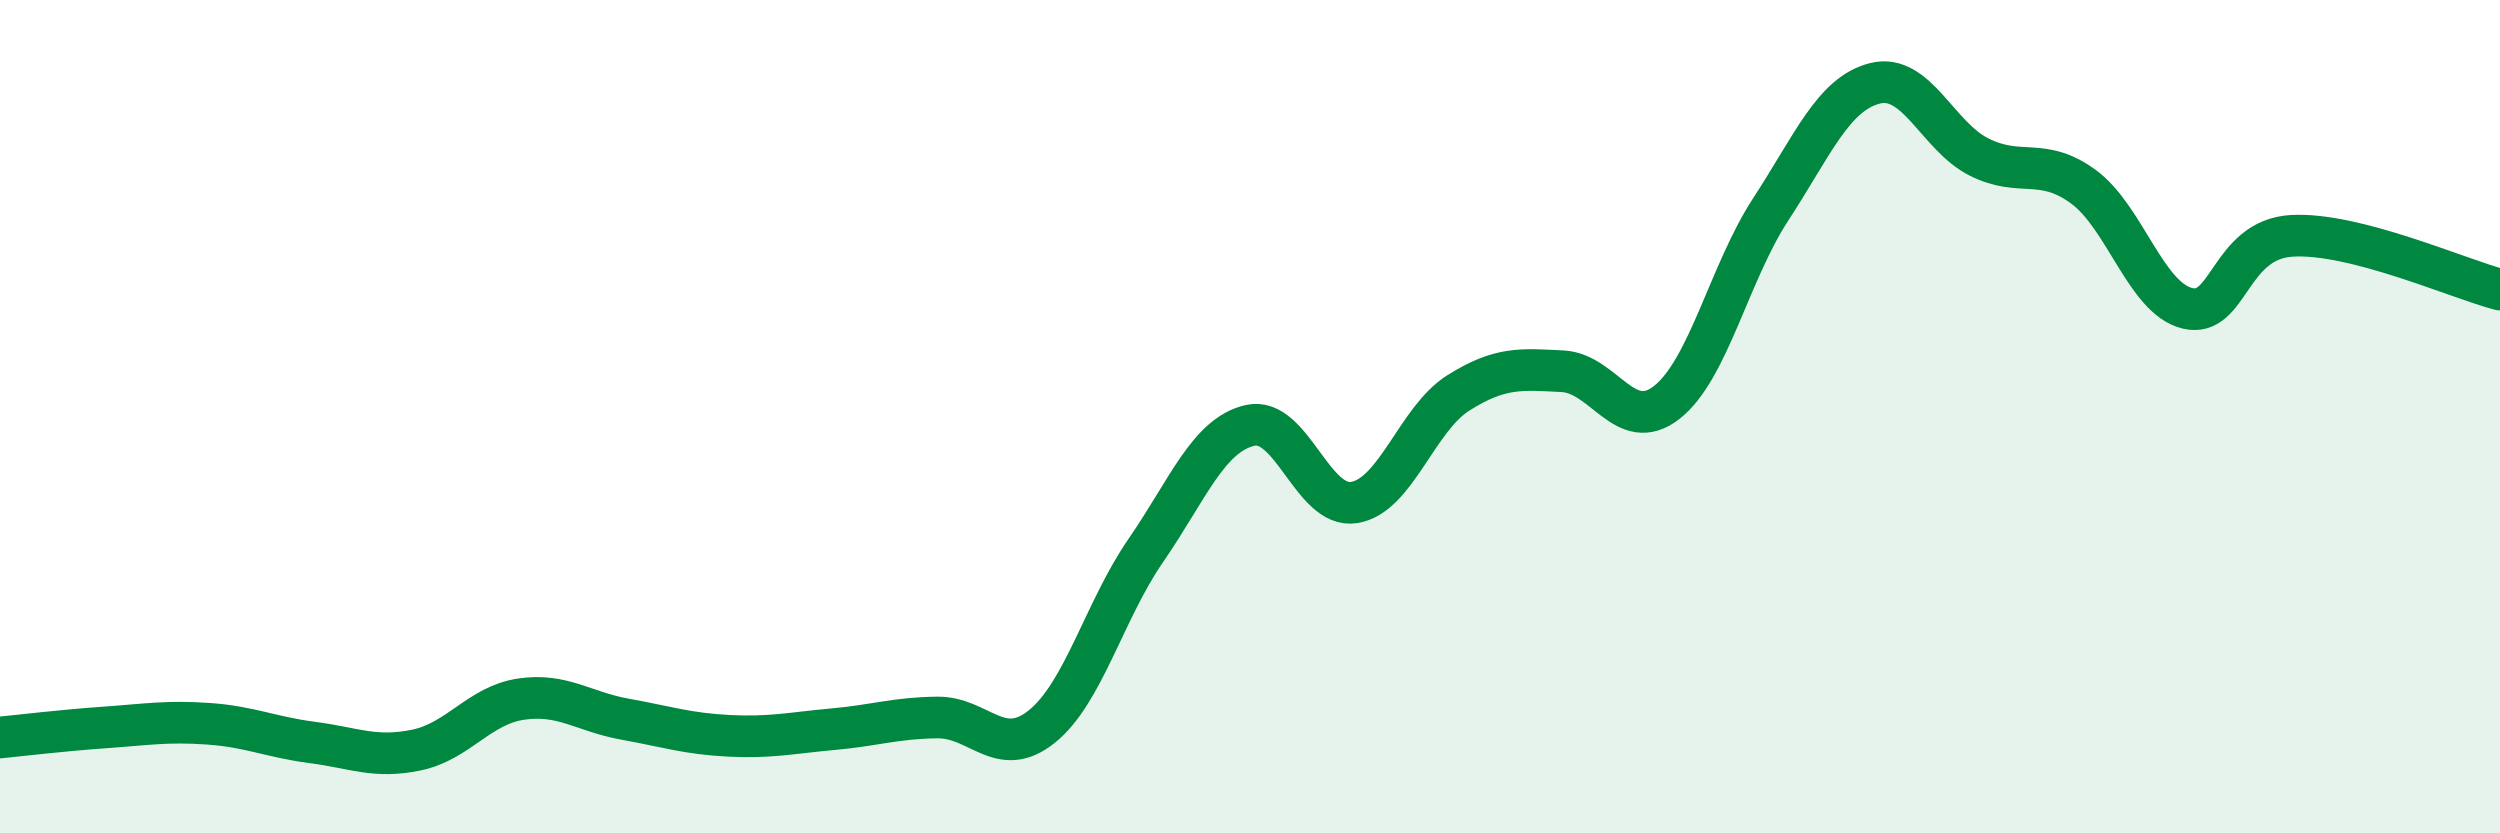
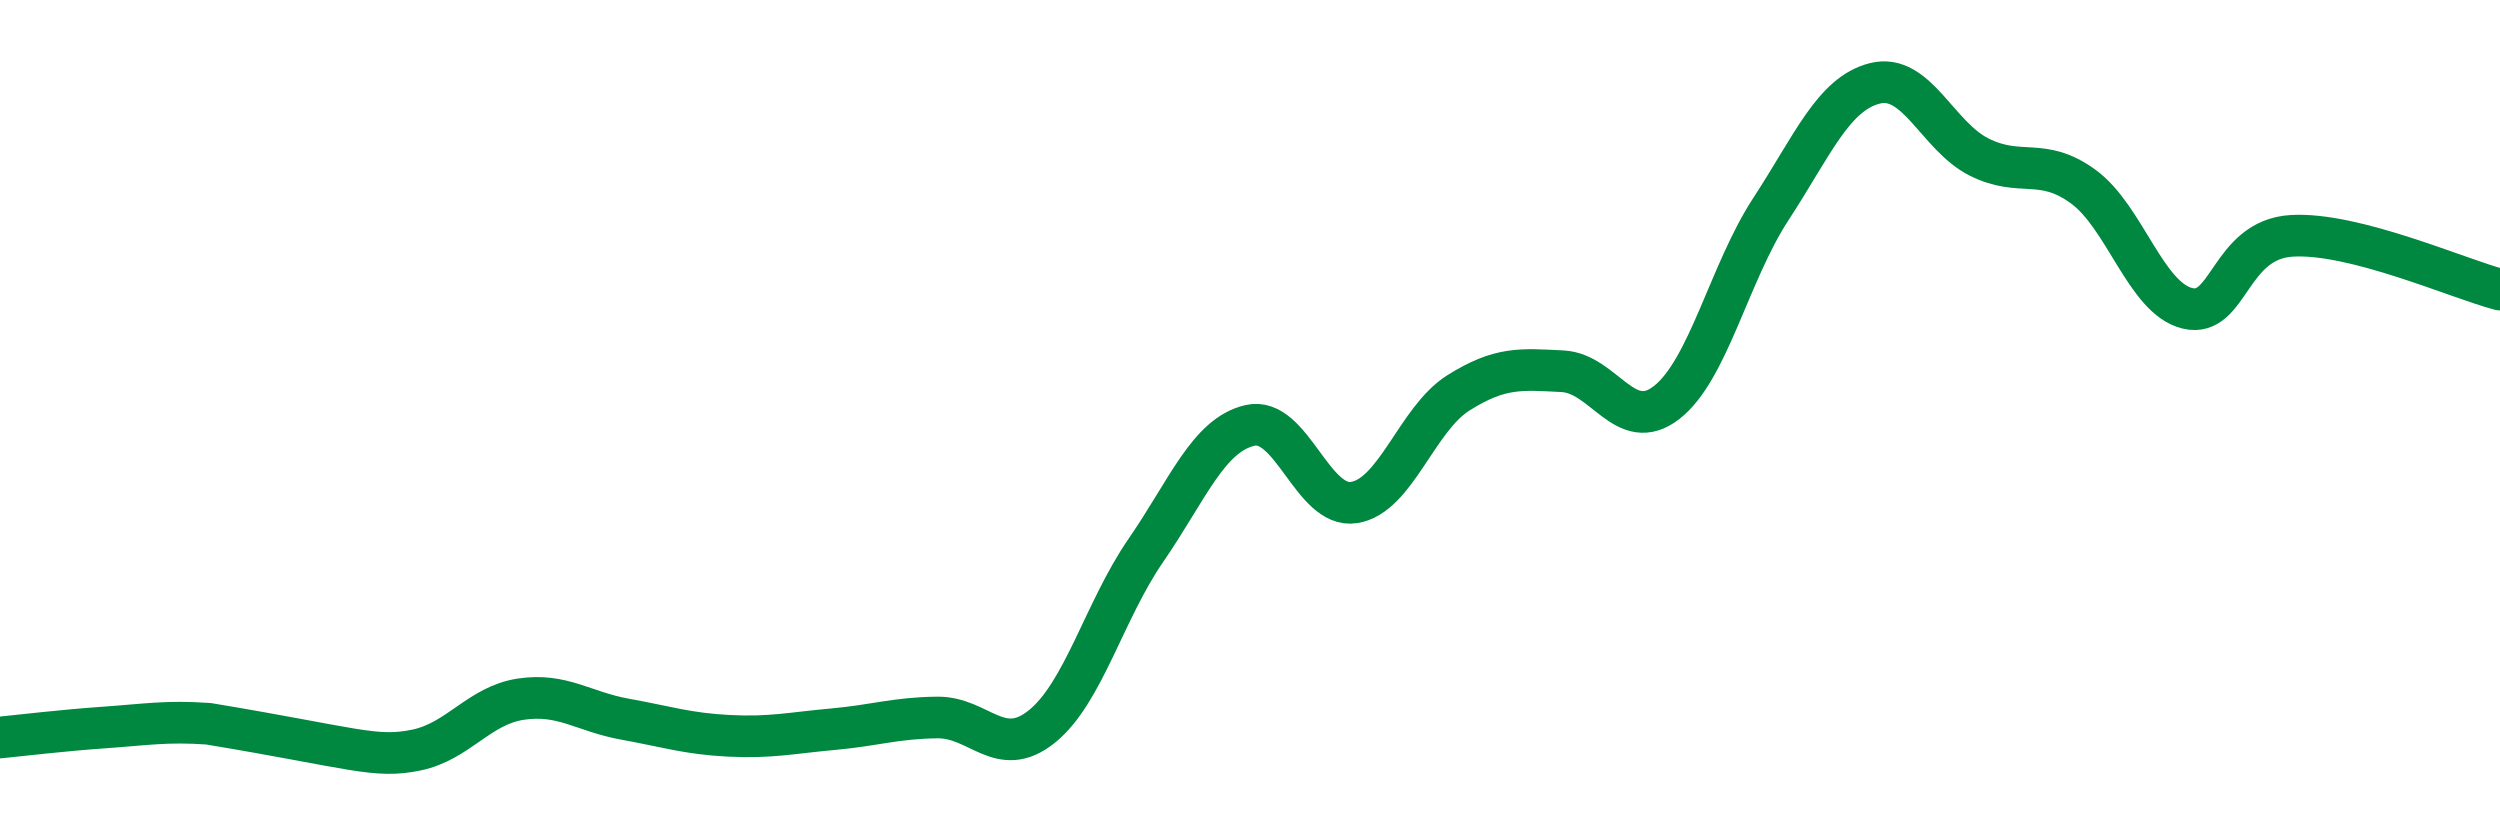
<svg xmlns="http://www.w3.org/2000/svg" width="60" height="20" viewBox="0 0 60 20">
-   <path d="M 0,17.7 C 0.5,17.65 1.5,17.53 2.5,17.46 C 3.5,17.39 4,17.3 5,17.37 C 6,17.44 6.5,17.69 7.5,17.82 C 8.5,17.95 9,18.21 10,18 C 11,17.79 11.5,16.93 12.5,16.78 C 13.5,16.63 14,17.08 15,17.26 C 16,17.44 16.5,17.61 17.5,17.66 C 18.5,17.71 19,17.59 20,17.5 C 21,17.41 21.5,17.23 22.5,17.22 C 23.5,17.21 24,18.24 25,17.44 C 26,16.64 26.5,14.66 27.5,13.21 C 28.5,11.76 29,10.44 30,10.21 C 31,9.98 31.5,12.22 32.5,12.06 C 33.5,11.9 34,10.06 35,9.43 C 36,8.8 36.5,8.86 37.5,8.91 C 38.5,8.96 39,10.44 40,9.66 C 41,8.88 41.5,6.55 42.5,5.02 C 43.5,3.49 44,2.25 45,2 C 46,1.75 46.5,3.27 47.5,3.77 C 48.5,4.27 49,3.75 50,4.48 C 51,5.21 51.5,7.16 52.5,7.4 C 53.5,7.64 53.5,5.75 55,5.66 C 56.5,5.57 59,6.69 60,6.95L60 20L0 20Z" fill="#008740" opacity="0.1" stroke-linecap="round" stroke-linejoin="round" />
-   <path d="M 0,17.7 C 0.5,17.65 1.5,17.53 2.5,17.46 C 3.5,17.39 4,17.3 5,17.37 C 6,17.44 6.5,17.69 7.5,17.82 C 8.5,17.95 9,18.21 10,18 C 11,17.79 11.5,16.93 12.5,16.78 C 13.5,16.63 14,17.08 15,17.26 C 16,17.44 16.5,17.61 17.5,17.66 C 18.5,17.71 19,17.59 20,17.5 C 21,17.41 21.5,17.23 22.5,17.22 C 23.5,17.21 24,18.24 25,17.44 C 26,16.64 26.5,14.66 27.5,13.21 C 28.5,11.76 29,10.44 30,10.21 C 31,9.98 31.5,12.22 32.5,12.06 C 33.5,11.9 34,10.06 35,9.43 C 36,8.8 36.5,8.86 37.5,8.91 C 38.5,8.96 39,10.44 40,9.66 C 41,8.88 41.5,6.55 42.5,5.02 C 43.5,3.49 44,2.25 45,2 C 46,1.75 46.5,3.27 47.5,3.77 C 48.5,4.27 49,3.75 50,4.48 C 51,5.21 51.5,7.16 52.5,7.4 C 53.5,7.64 53.5,5.75 55,5.66 C 56.5,5.57 59,6.69 60,6.95" stroke="#008740" stroke-width="1" fill="none" stroke-linecap="round" stroke-linejoin="round" />
+   <path d="M 0,17.7 C 0.5,17.65 1.5,17.53 2.5,17.46 C 3.5,17.39 4,17.3 5,17.37 C 8.5,17.95 9,18.21 10,18 C 11,17.79 11.5,16.93 12.5,16.78 C 13.5,16.63 14,17.08 15,17.26 C 16,17.44 16.5,17.61 17.5,17.66 C 18.5,17.71 19,17.59 20,17.5 C 21,17.41 21.5,17.23 22.5,17.22 C 23.5,17.21 24,18.24 25,17.44 C 26,16.64 26.5,14.66 27.5,13.21 C 28.5,11.76 29,10.44 30,10.21 C 31,9.98 31.5,12.22 32.5,12.06 C 33.5,11.9 34,10.06 35,9.43 C 36,8.8 36.5,8.86 37.5,8.91 C 38.5,8.96 39,10.44 40,9.66 C 41,8.88 41.5,6.55 42.5,5.02 C 43.5,3.49 44,2.25 45,2 C 46,1.75 46.5,3.27 47.5,3.77 C 48.5,4.27 49,3.75 50,4.48 C 51,5.21 51.5,7.16 52.5,7.4 C 53.5,7.64 53.5,5.75 55,5.66 C 56.5,5.57 59,6.69 60,6.95" stroke="#008740" stroke-width="1" fill="none" stroke-linecap="round" stroke-linejoin="round" />
</svg>